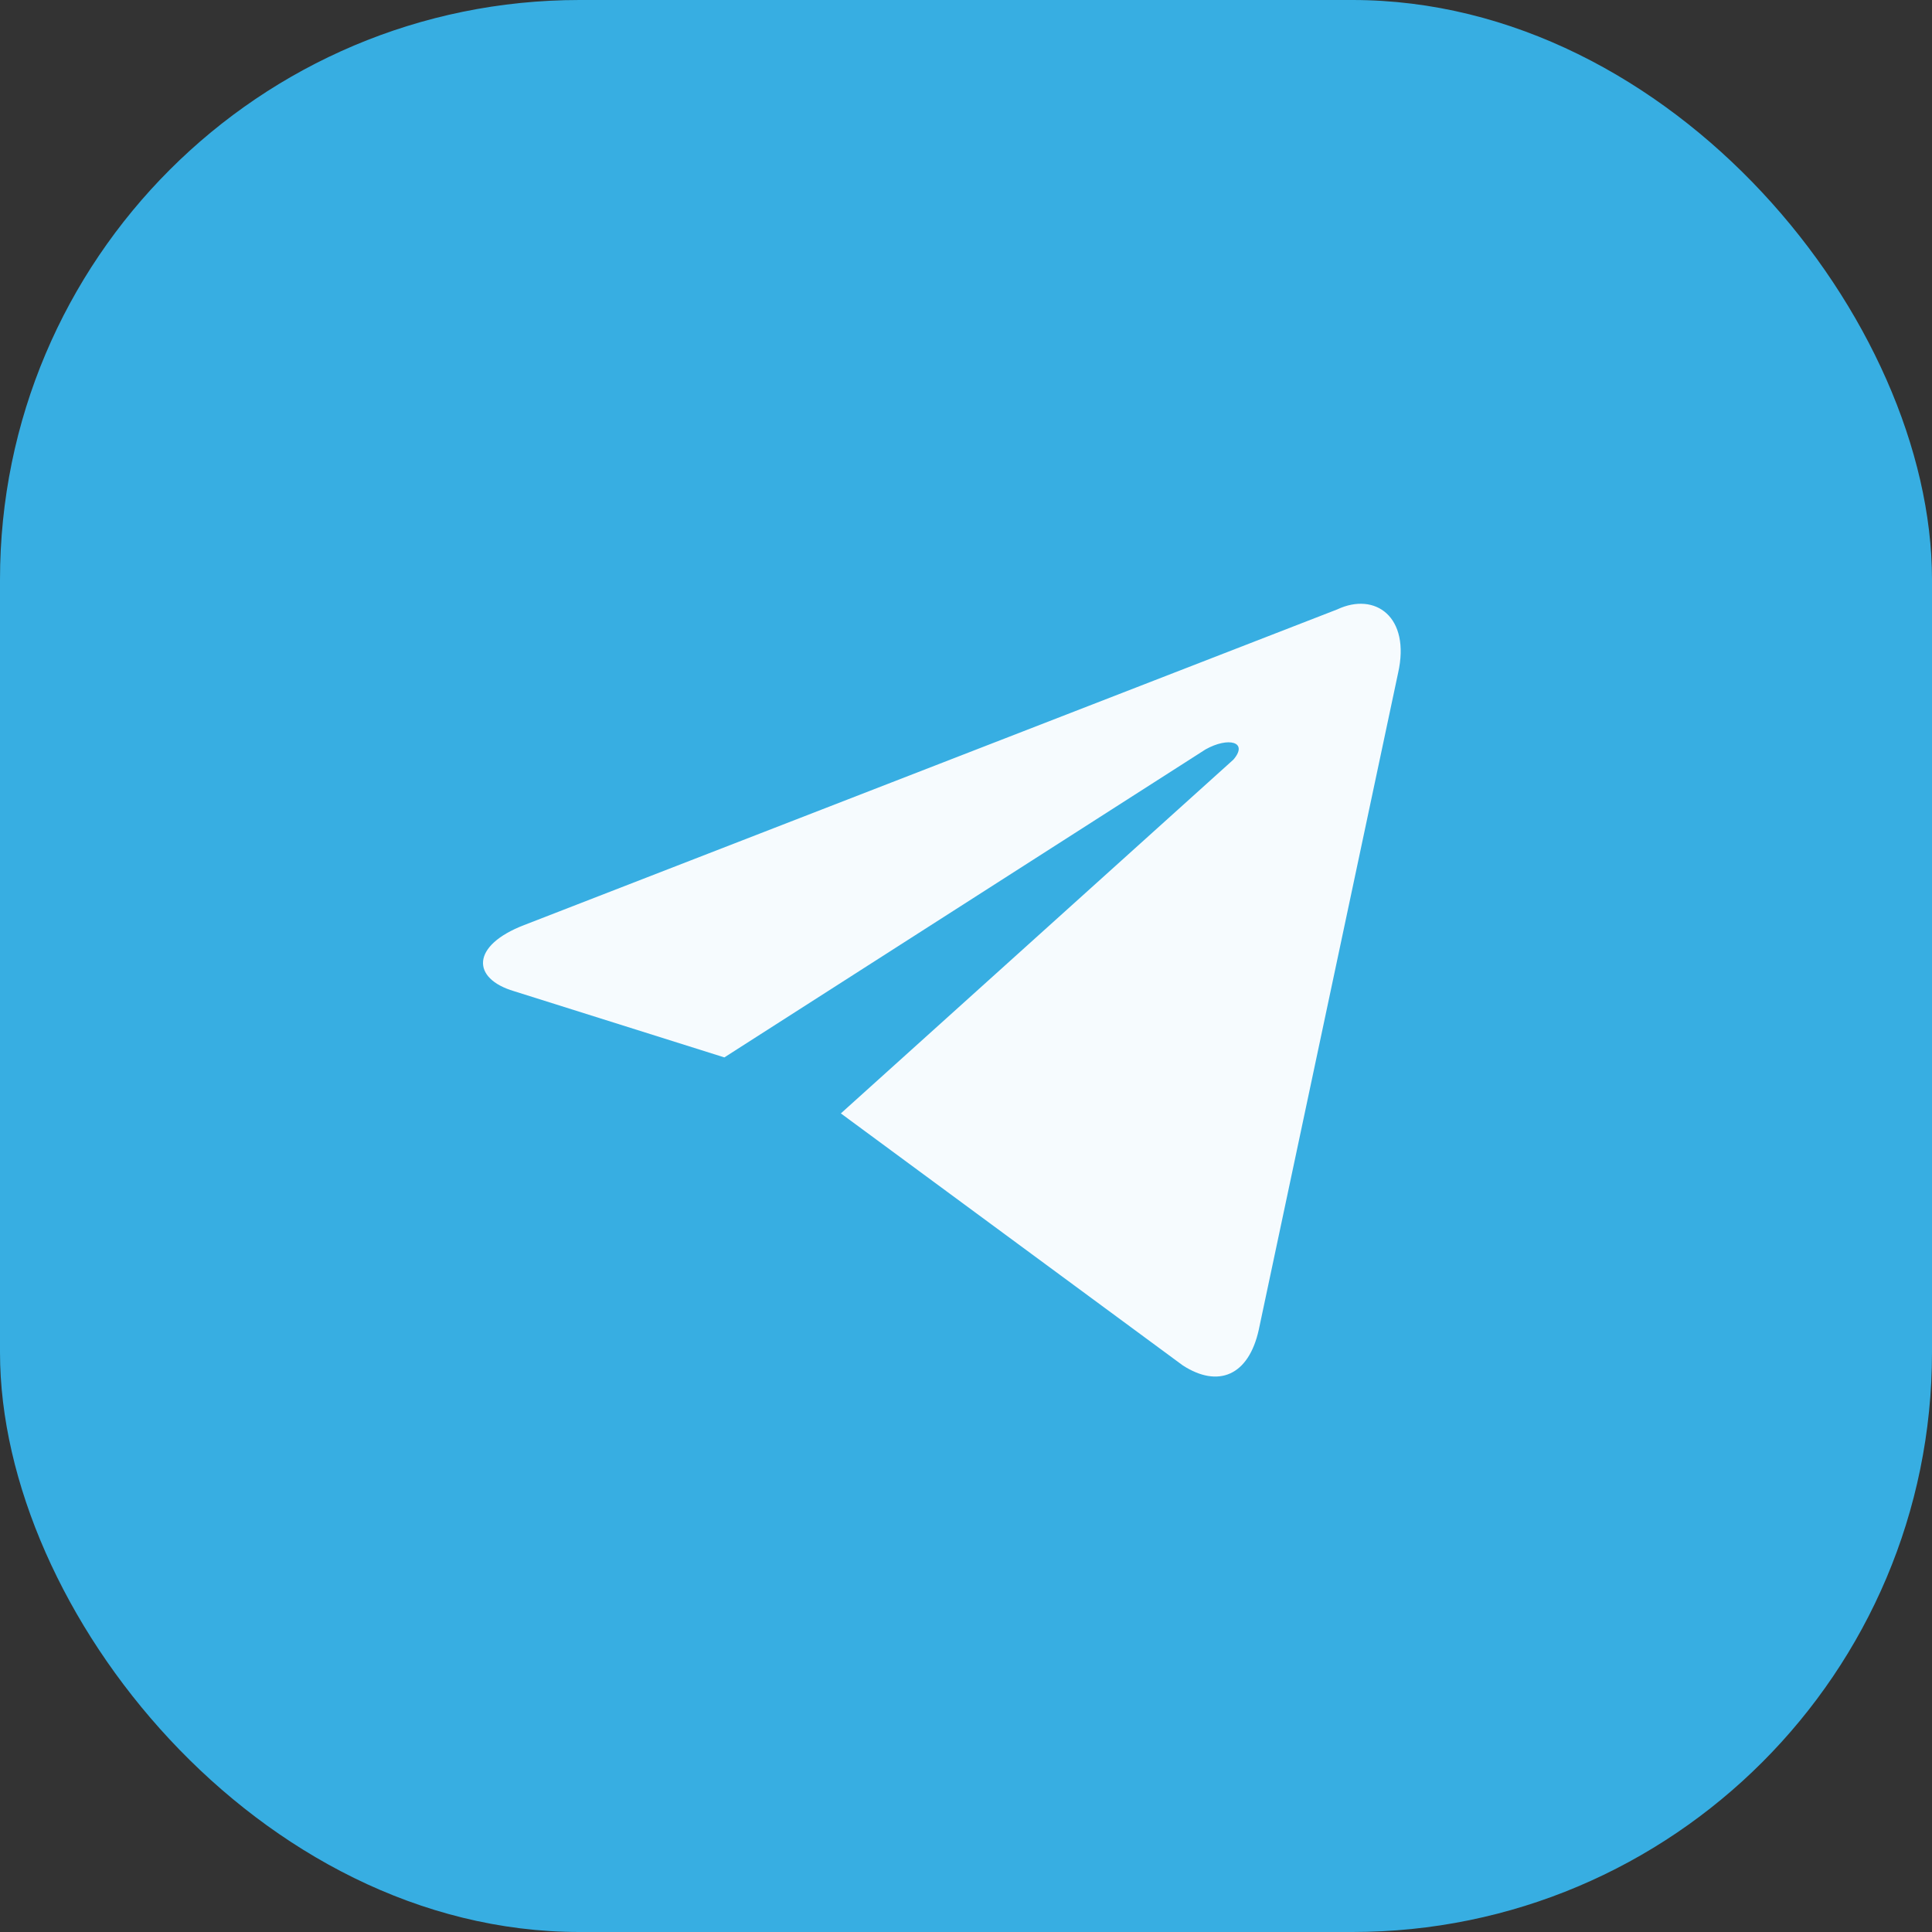
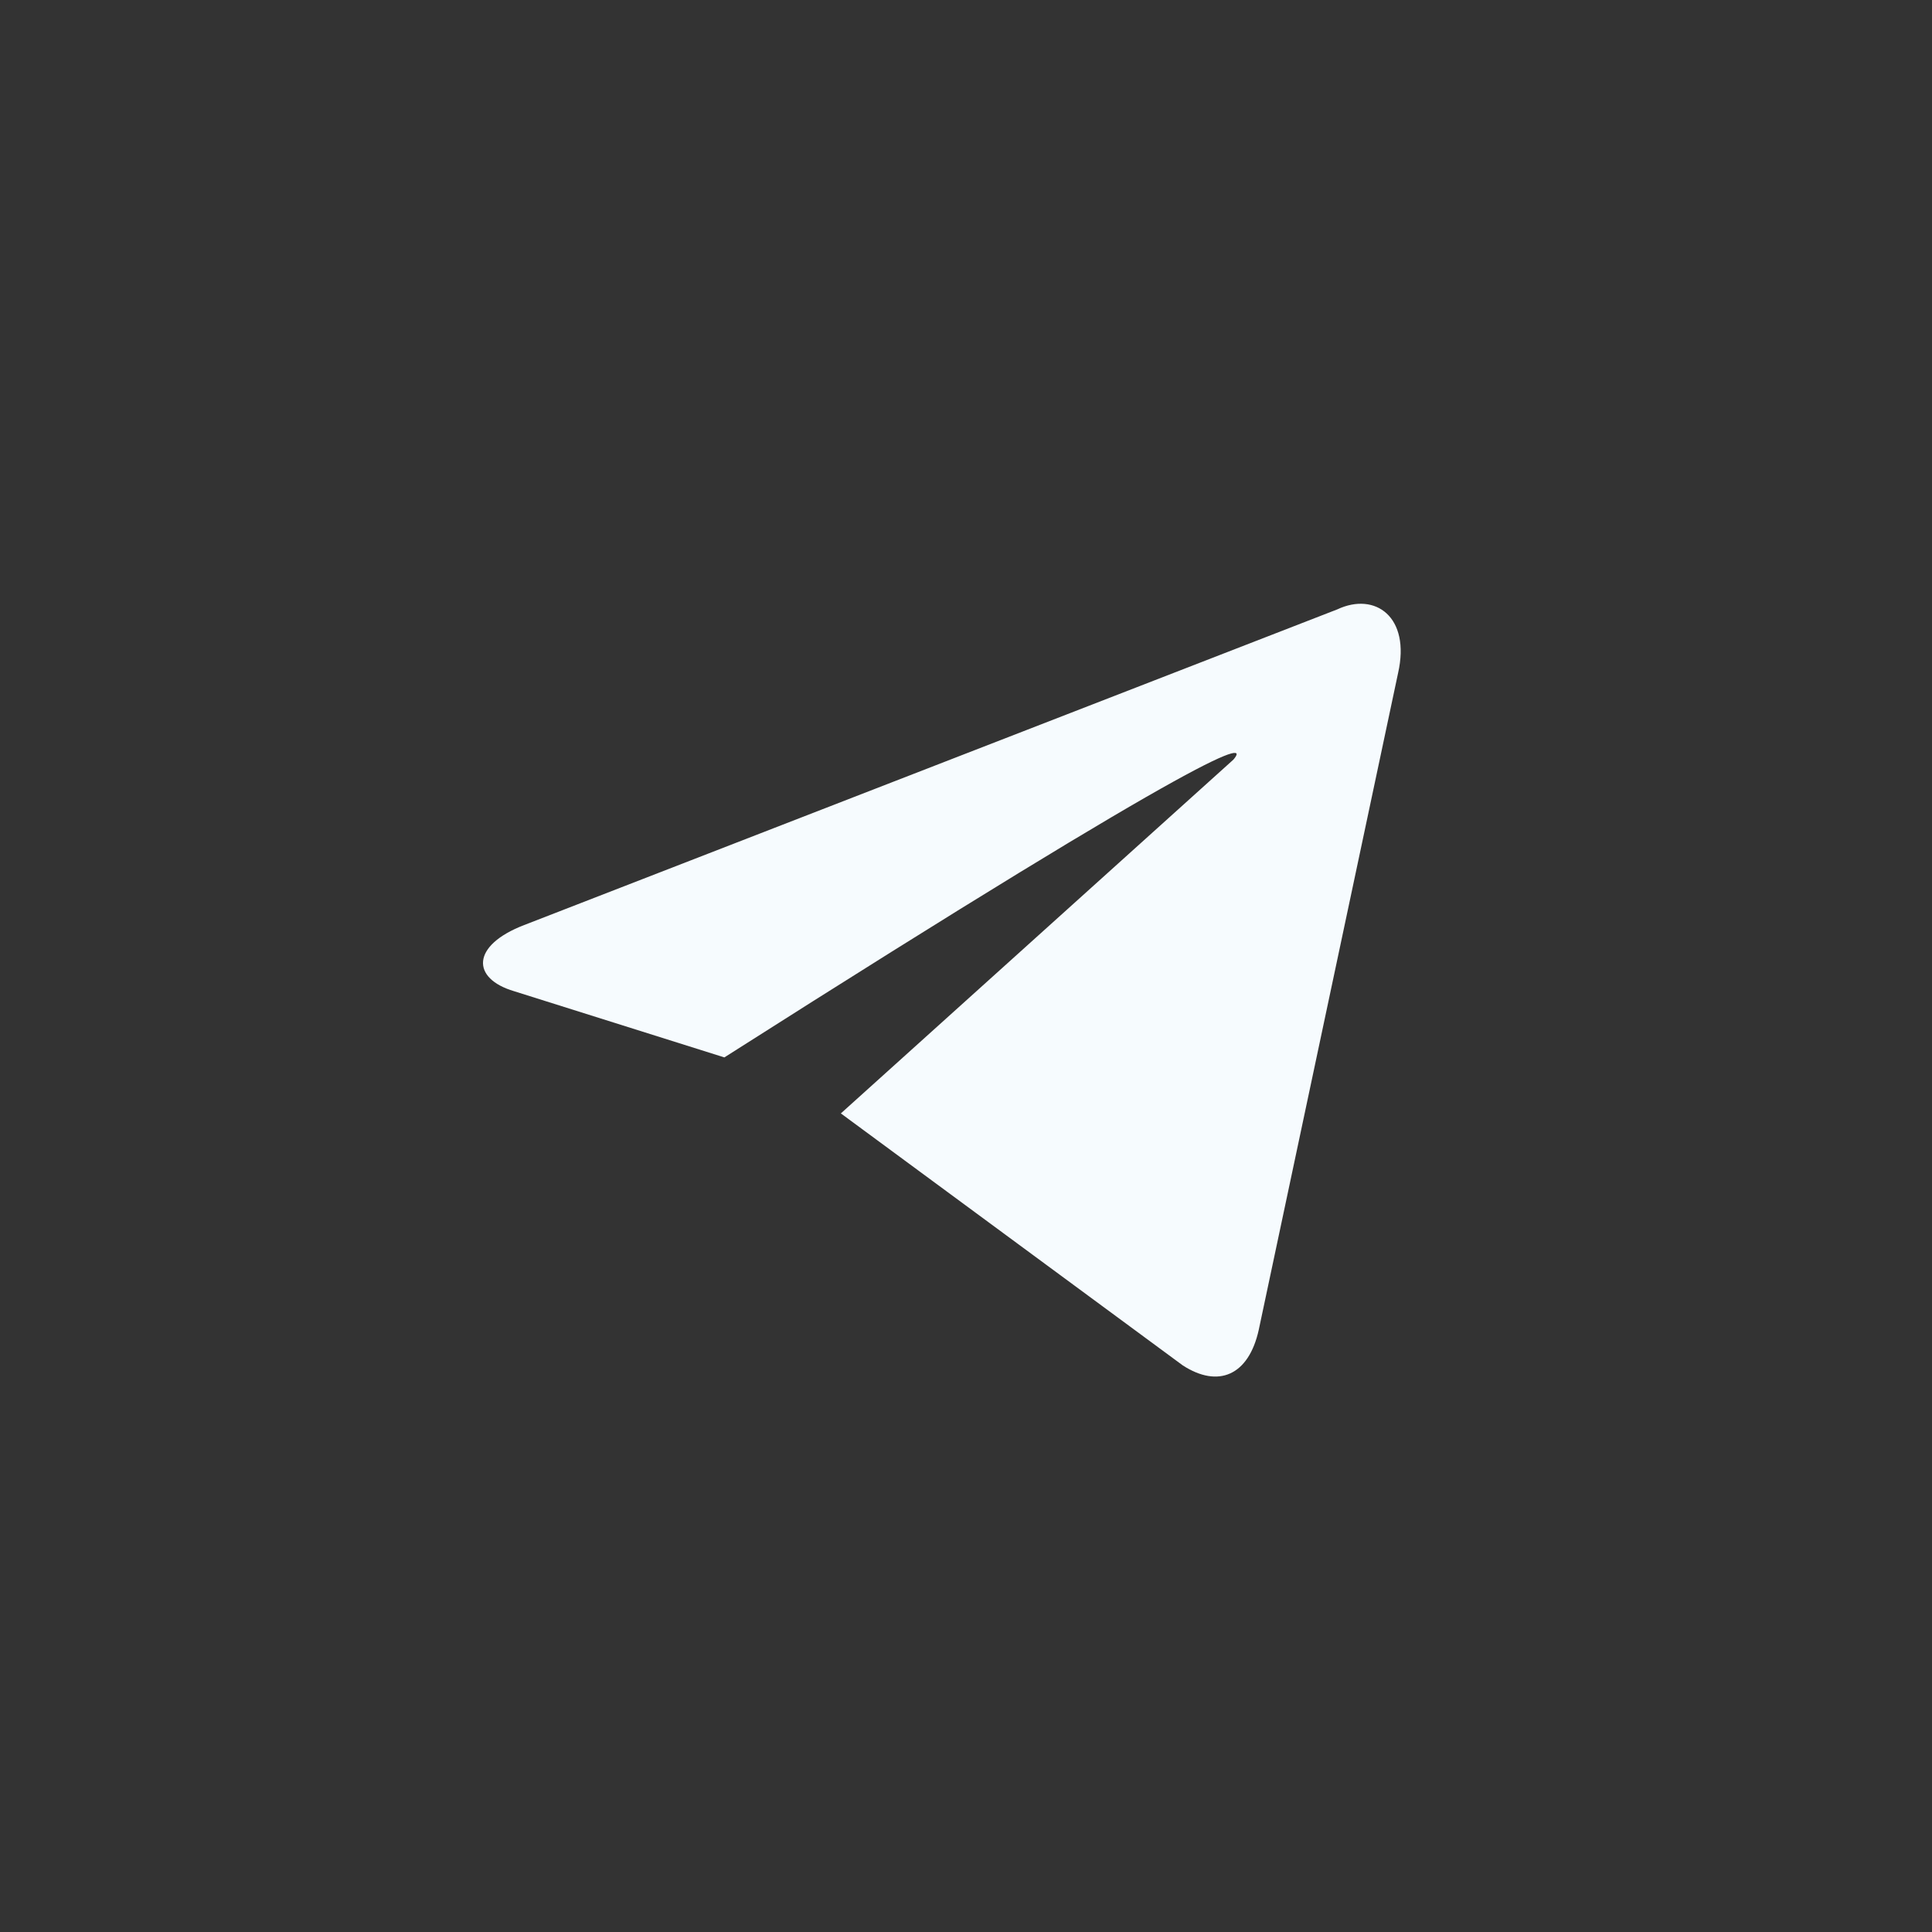
<svg xmlns="http://www.w3.org/2000/svg" width="80" height="80" viewBox="0 0 80 80" fill="none">
  <rect x="0" y="0" width="80" height="80" fill="#333333" stroke="none" />
-   <rect width="80" height="80" rx="24" fill="#37AEE2" />
-   <path d="M34.818 46.104L48.977 56.539C50.445 57.488 51.704 56.961 52.123 55.063L57.892 27.868C58.416 25.549 56.948 24.495 55.375 25.233L21.708 38.303C19.506 39.147 19.506 40.517 21.289 41.044L29.994 43.785L49.921 31.03C50.865 30.503 51.704 30.714 51.075 31.452" fill="#F6FBFE" />
+   <path d="M34.818 46.104L48.977 56.539C50.445 57.488 51.704 56.961 52.123 55.063L57.892 27.868C58.416 25.549 56.948 24.495 55.375 25.233L21.708 38.303C19.506 39.147 19.506 40.517 21.289 41.044L29.994 43.785C50.865 30.503 51.704 30.714 51.075 31.452" fill="#F6FBFE" />
</svg>